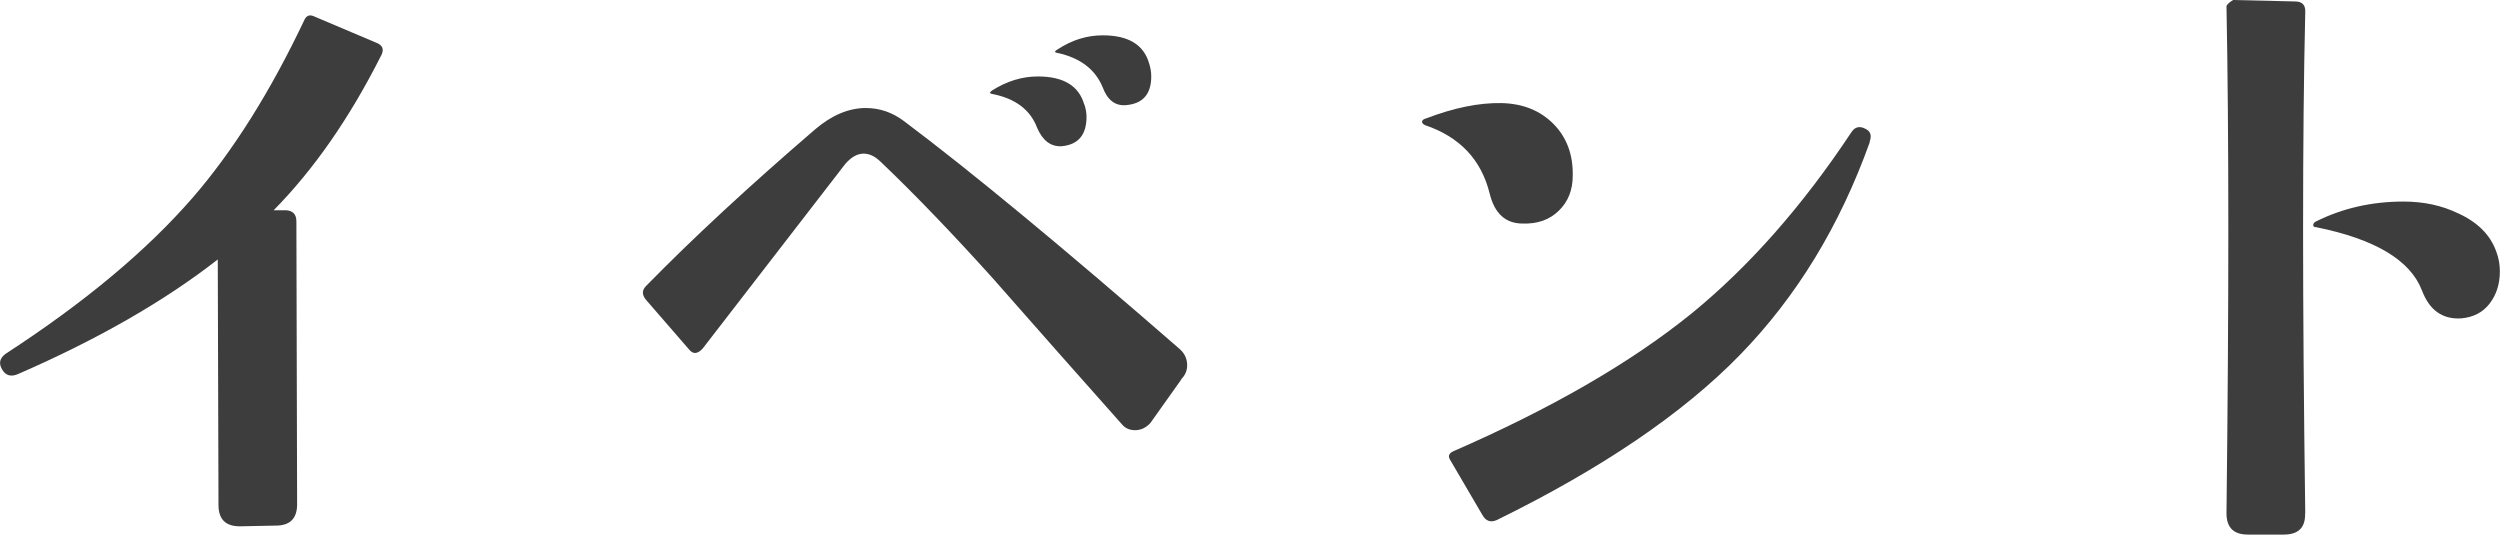
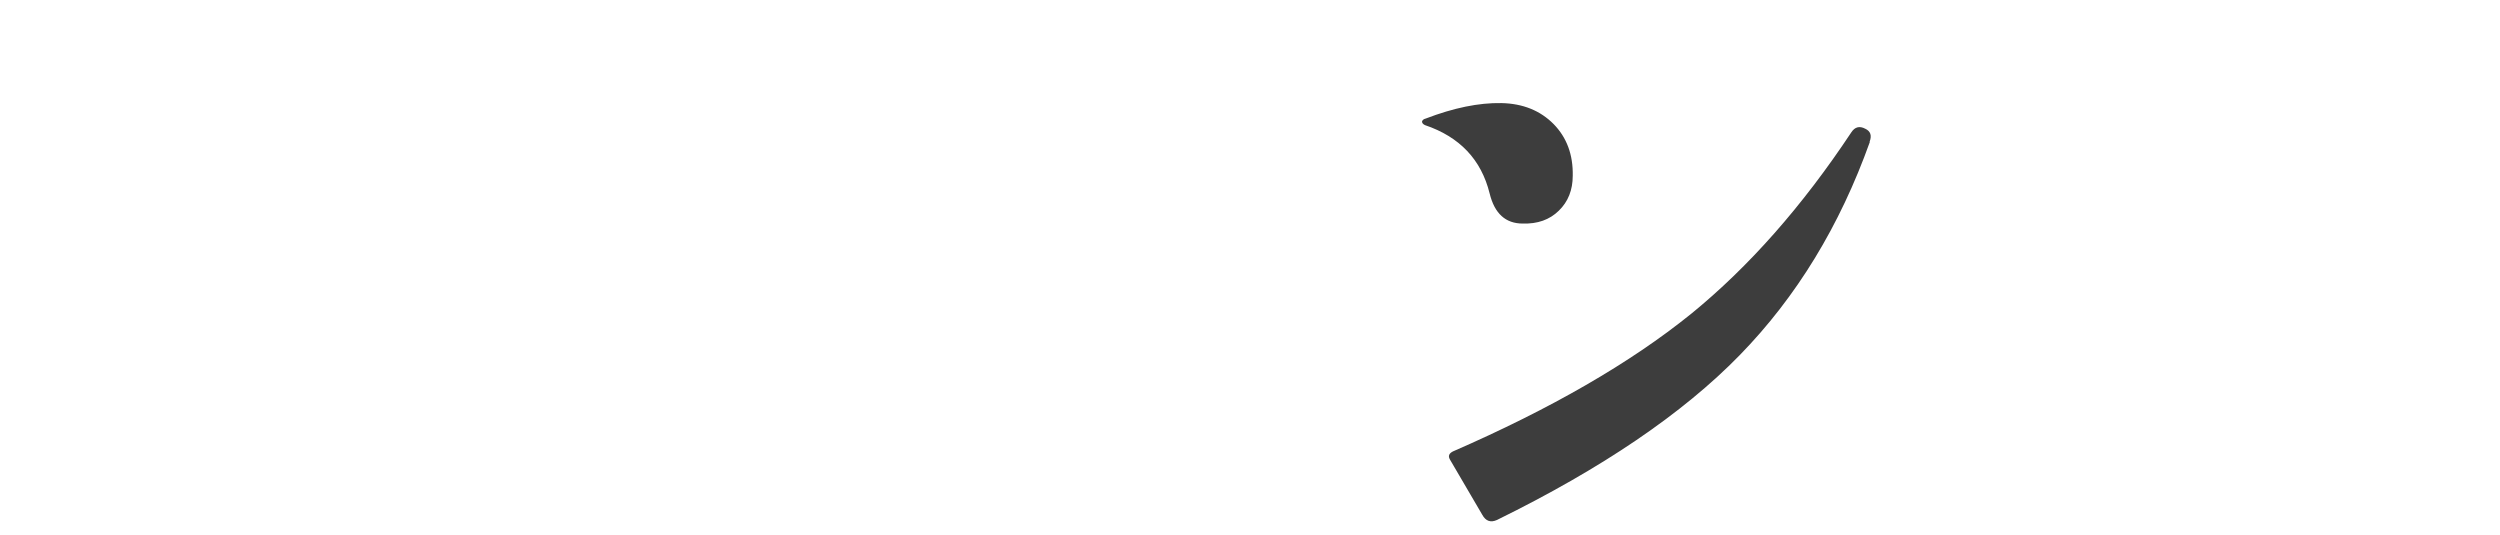
<svg xmlns="http://www.w3.org/2000/svg" id="_レイヤー_2" data-name="レイヤー 2" viewBox="0 0 172.66 36.92">
  <defs>
    <style>
      .cls-1 {
        fill: #3d3d3d;
      }
    </style>
  </defs>
  <g id="_レイヤー_1-2" data-name="レイヤー 1">
    <g>
-       <path class="cls-1" d="m26.31,3.86c-2.17,4.3-4.64,7.85-7.41,10.66h.86c.47.03.71.29.71.76l.05,19.55c0,.98-.49,1.47-1.47,1.47l-2.49.05c-.98,0-1.47-.49-1.47-1.47l-.05-16.96c-3.69,2.88-8.29,5.52-13.81,7.92-.47.2-.83.1-1.07-.3-.27-.44-.19-.81.25-1.12,5.42-3.52,9.72-7.11,12.9-10.77,2.81-3.25,5.38-7.35,7.72-12.29.13-.27.34-.36.61-.25l4.32,1.83c.47.17.59.47.36.91Z" />
-       <path class="cls-1" d="m81.59,26.2l-2.13,3c-.3.34-.66.51-1.07.51-.37,0-.68-.13-.91-.41-2.98-3.35-5.96-6.72-8.94-10.11-2.78-3.08-5.33-5.74-7.67-7.97-.41-.41-.81-.61-1.22-.61-.44,0-.86.24-1.27.71-2.64,3.42-5.92,7.67-9.85,12.75-.34.37-.64.41-.91.1l-2.95-3.4c-.34-.37-.36-.71-.05-1.02,3.25-3.32,7.14-6.92,11.68-10.82,1.15-.98,2.32-1.47,3.5-1.47.95,0,1.83.3,2.64.91,4.6,3.45,10.95,8.7,19.04,15.74.34.3.51.68.51,1.12,0,.37-.14.69-.41.96Zm-6.7-18.99c.1.3.15.59.15.86,0,1.25-.58,1.93-1.73,2.03-.75.03-1.3-.39-1.68-1.27-.47-1.25-1.51-2.03-3.1-2.34-.2-.03-.2-.12,0-.25,1.02-.64,2.06-.96,3.15-.96,1.76,0,2.83.64,3.2,1.93Zm4.47-2.84c.1.3.15.61.15.91,0,1.22-.58,1.88-1.73,1.98-.75.07-1.29-.34-1.62-1.22-.51-1.25-1.56-2.05-3.15-2.39-.2-.03-.19-.12.05-.25.98-.64,2.01-.96,3.1-.96,1.76,0,2.83.64,3.2,1.93Z" />
      <path class="cls-1" d="m108.62,12.14c0,.98-.32,1.79-.96,2.41-.64.63-1.47.92-2.49.89-1.19,0-1.95-.69-2.29-2.08-.58-2.34-2.07-3.91-4.47-4.72-.14-.07-.2-.15-.2-.25.03-.1.12-.17.25-.2,1.93-.74,3.67-1.1,5.23-1.07,1.49.03,2.69.52,3.61,1.45.91.93,1.35,2.12,1.32,3.58Zm20.52-2.34c-2.07,5.79-5.06,10.7-8.99,14.73-3.93,4.03-9.51,7.82-16.76,11.38-.44.2-.78.08-1.02-.36l-2.23-3.81c-.14-.24-.07-.42.2-.56,6.77-2.95,12.25-6.11,16.45-9.5,3.99-3.25,7.68-7.43,11.07-12.54.24-.37.56-.46.96-.25.37.17.47.47.3.91Z" />
-       <path class="cls-1" d="m159.2,35.45c.03.98-.46,1.47-1.47,1.47h-2.49c-.98,0-1.47-.49-1.47-1.47.17-14.46.17-26.13,0-35.04.07-.13.22-.27.46-.41l4.27.1c.51,0,.74.25.71.76-.2,8.4-.2,19.92,0,34.58Zm13.2-18.08c.17.44.25.9.25,1.37,0,.88-.24,1.62-.71,2.23-.47.61-1.13.95-1.98,1.02-1.29.07-2.18-.58-2.69-1.93-.81-2.1-3.25-3.55-7.31-4.37-.14,0-.2-.05-.2-.15s.07-.19.2-.25c1.83-.91,3.84-1.37,6.04-1.37,1.39,0,2.64.27,3.76.81,1.35.61,2.23,1.49,2.64,2.64Z" />
    </g>
  </g>
</svg>